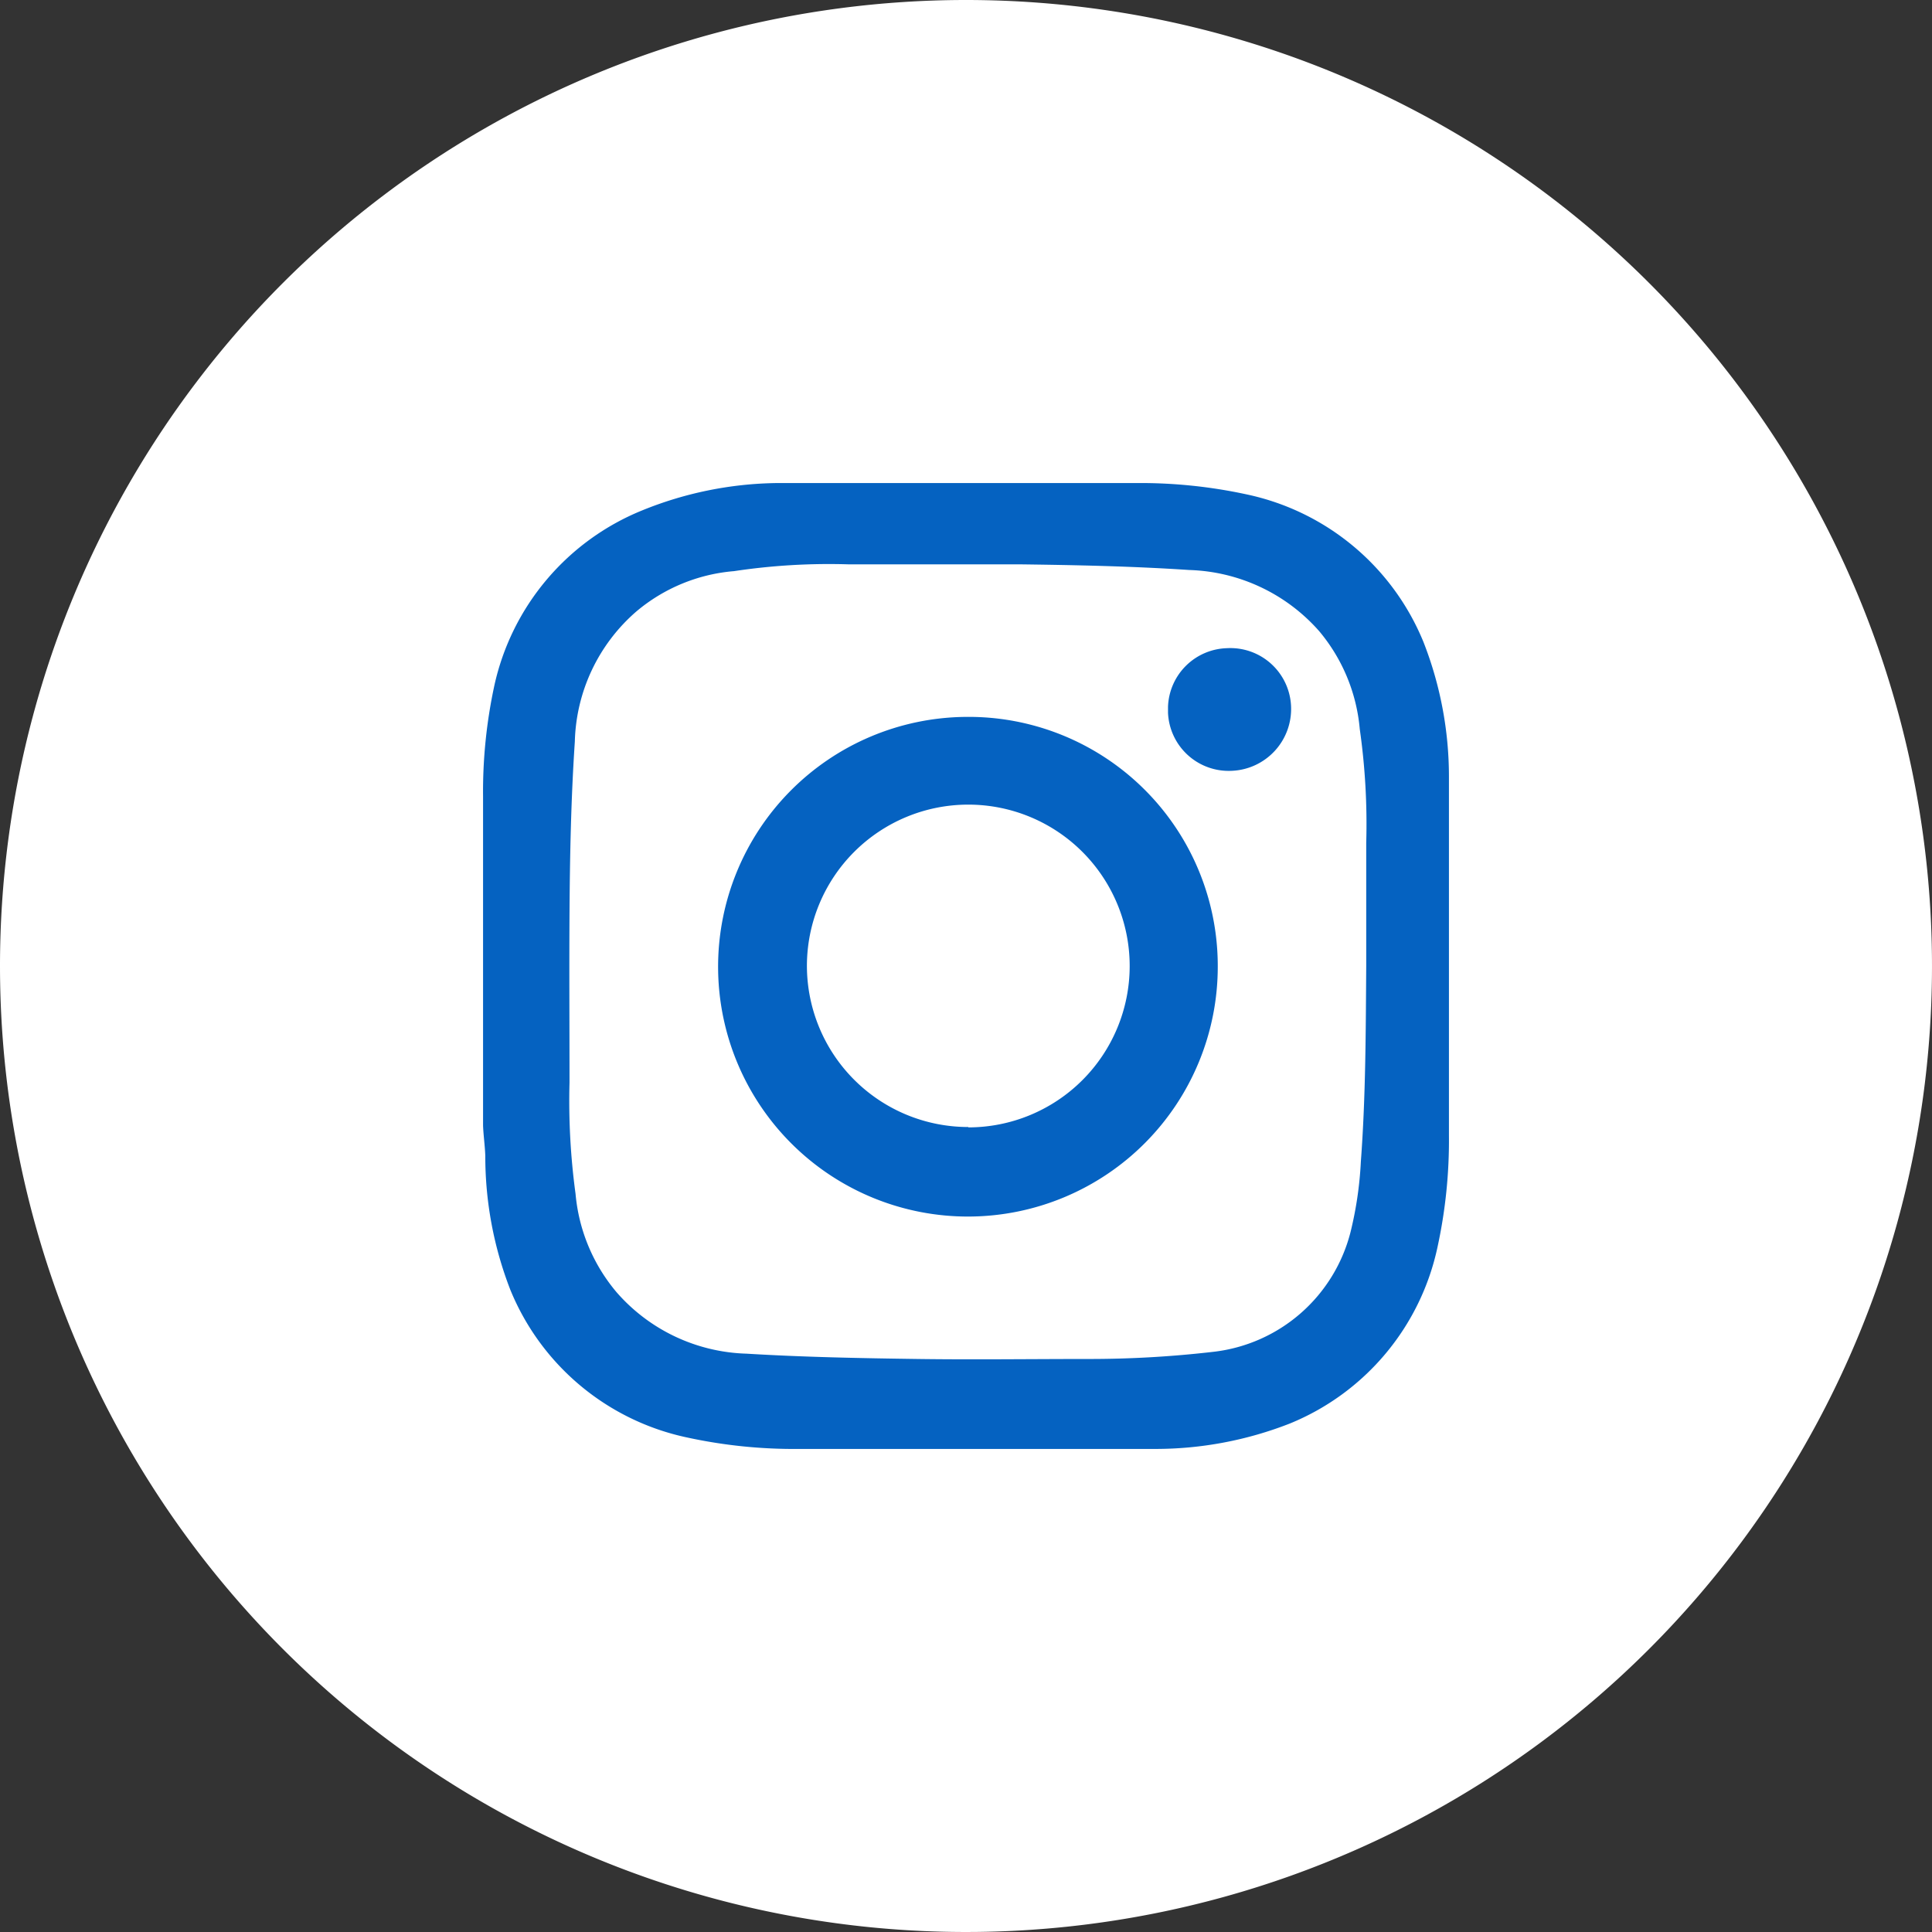
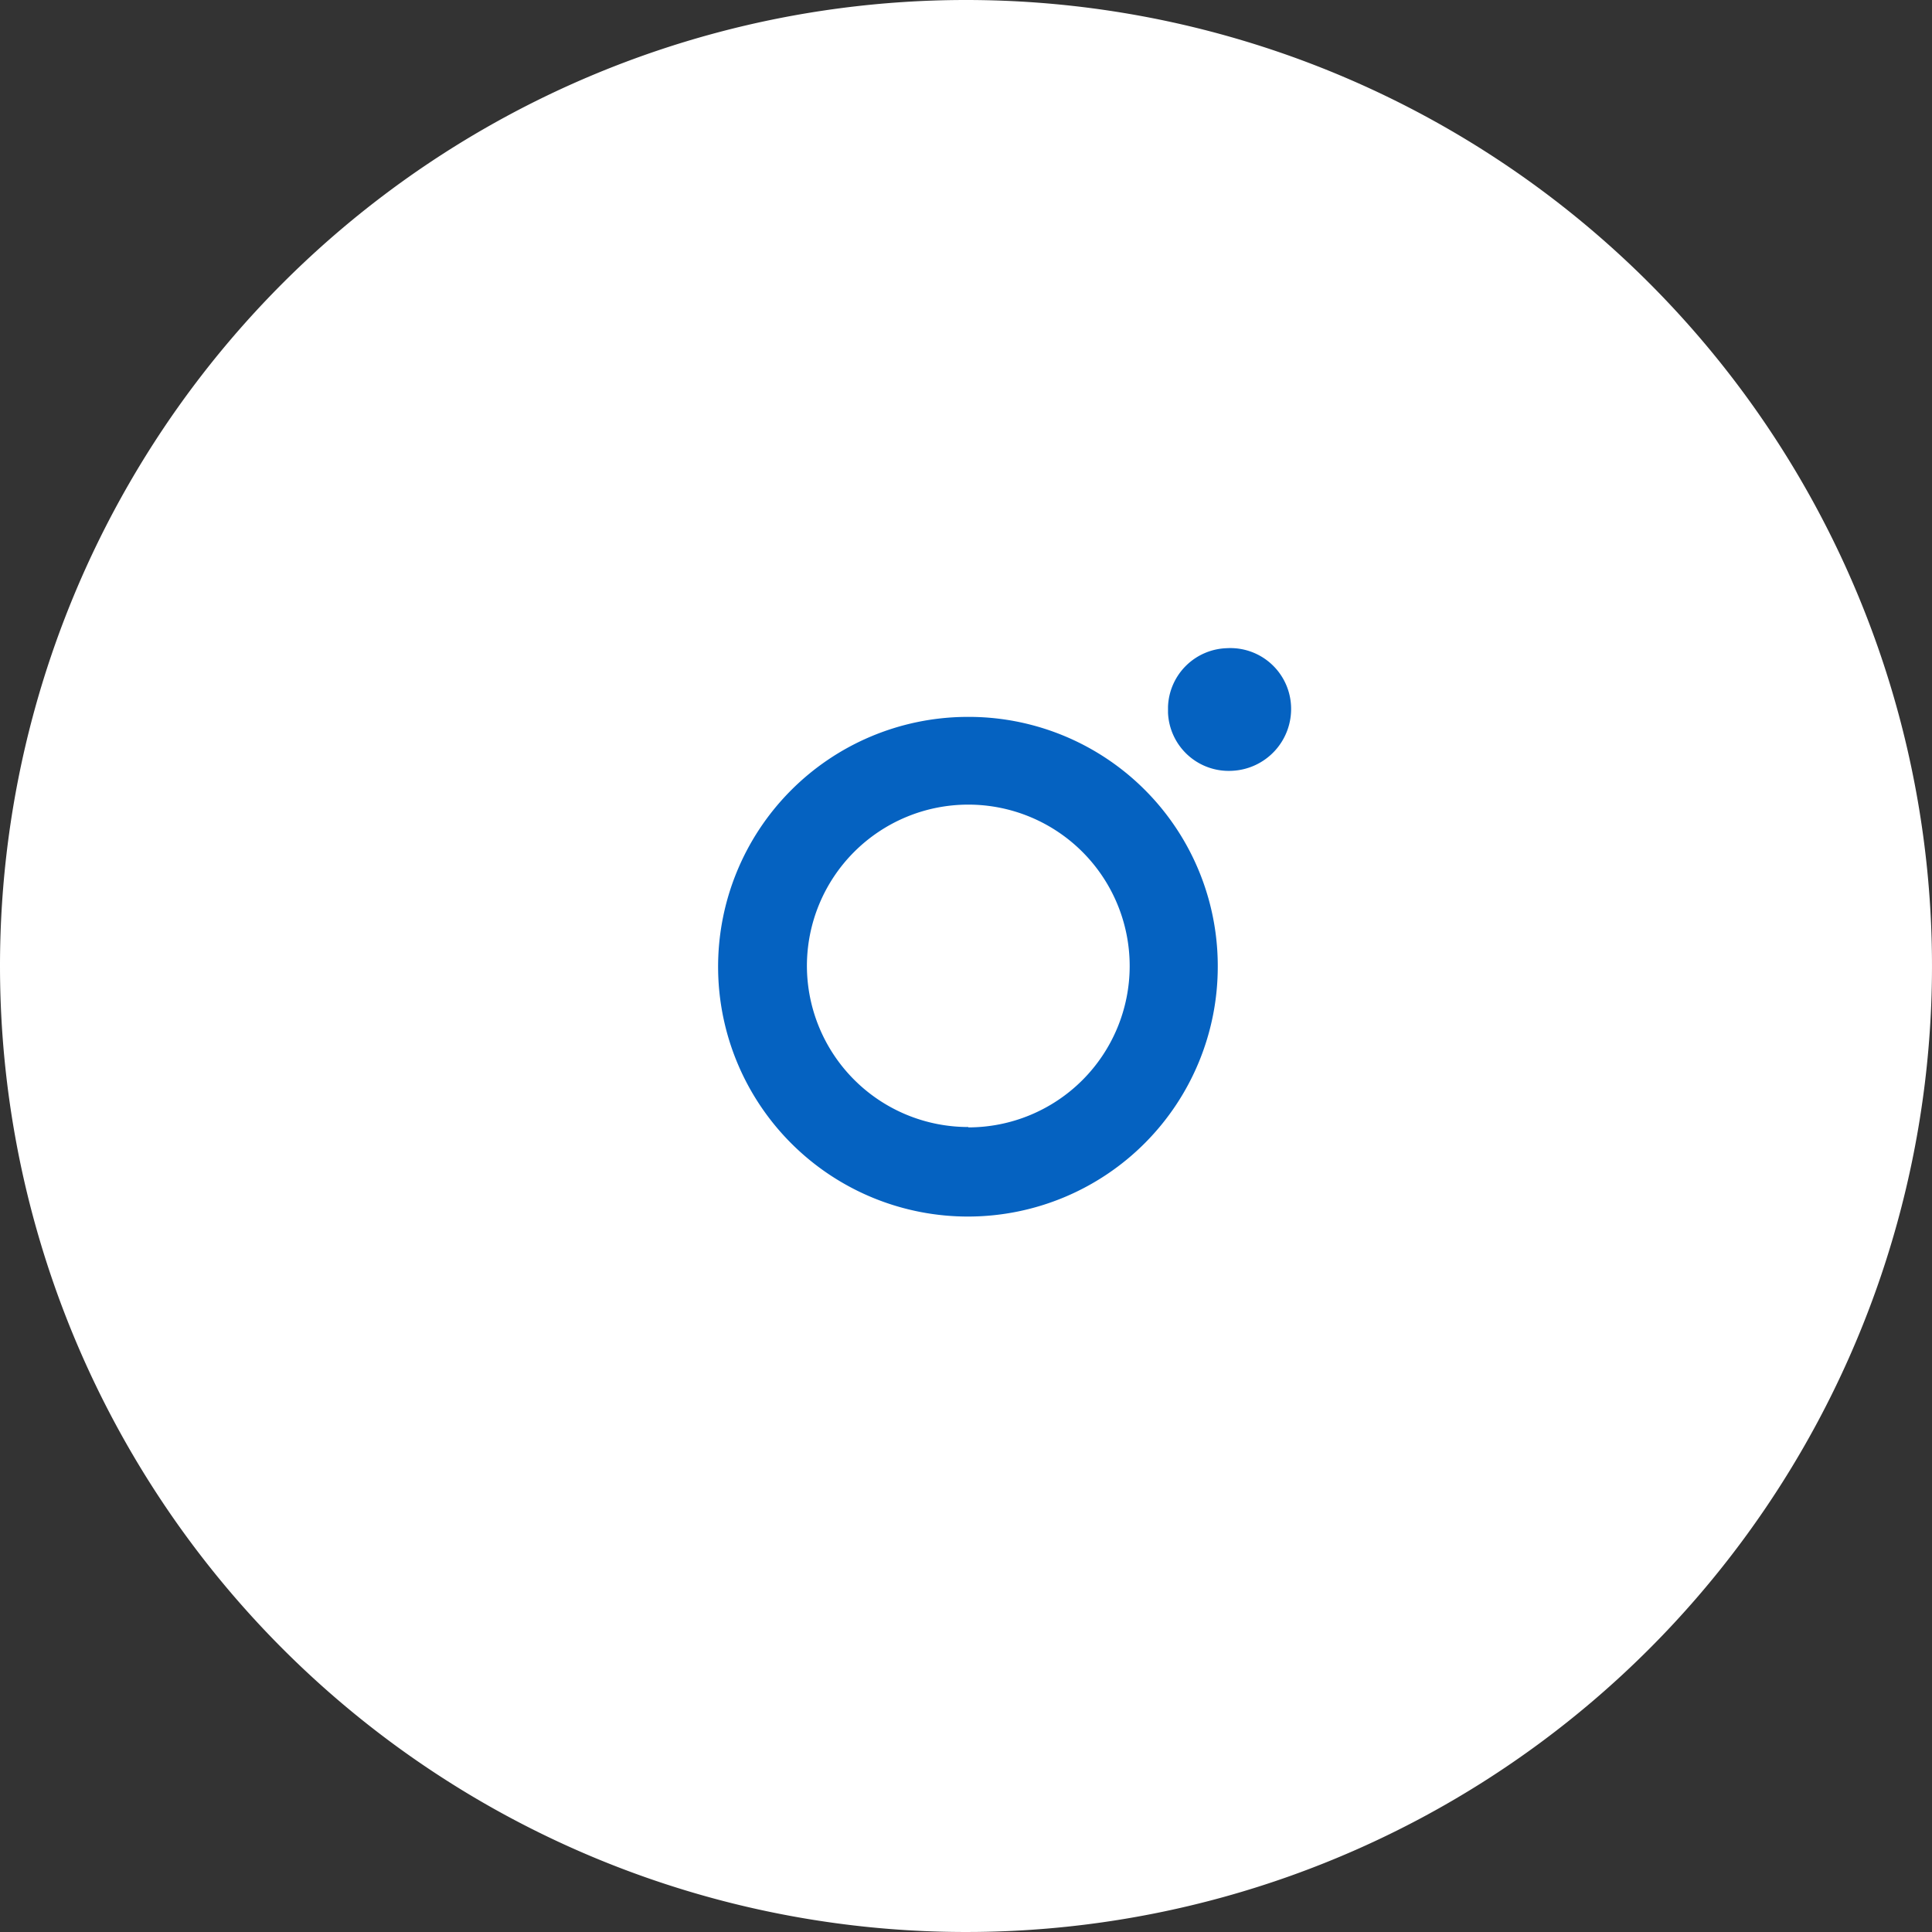
<svg xmlns="http://www.w3.org/2000/svg" width="32" height="32" viewBox="0 0 32 32">
  <rect x="0" y="0" width="32" height="32" fill="#333333" stroke="none" />
  <g id="Group_19502" data-name="Group 19502" transform="translate(-1447 -5466)">
    <path id="Path_23892" data-name="Path 23892" d="M16,0A16,16,0,1,1,0,16,16,16,0,0,1,16,0Z" transform="translate(1447 5466)" fill="#fff" />
    <g id="Group_19500" data-name="Group 19500" transform="translate(1025.721 -98.279)">
-       <path id="Path_9847" data-name="Path 9847" d="M7.28,17.921V12.474a8.314,8.314,0,0,1,.189-1.849A4.075,4.075,0,0,1,9.915,7.733a6.107,6.107,0,0,1,2.22-.453h5.949a8.314,8.314,0,0,1,1.849.189,4.075,4.075,0,0,1,2.924,2.446,6.107,6.107,0,0,1,.421,2.22v5.949a8.314,8.314,0,0,1-.189,1.849,4.075,4.075,0,0,1-2.446,2.924,6.107,6.107,0,0,1-2.22.421H12.512a8.352,8.352,0,0,1-1.849-.189,4.075,4.075,0,0,1-2.931-2.446,6.107,6.107,0,0,1-.415-2.22C7.311,18.254,7.286,18.084,7.28,17.921Zm14.628-2.641h0V13.242a11.138,11.138,0,0,0-.107-1.887,2.918,2.918,0,0,0-.673-1.623A2.987,2.987,0,0,0,18.977,8.72c-.943-.063-1.887-.082-2.824-.094h-2.83a10.559,10.559,0,0,0-1.887.113,2.874,2.874,0,0,0-1.616.667A2.95,2.95,0,0,0,8.8,11.563c-.063.943-.082,1.887-.088,2.83s0,1.887,0,2.817a11.4,11.4,0,0,0,.1,1.843,2.924,2.924,0,0,0,.679,1.629A2.968,2.968,0,0,0,11.644,21.7c.937.057,1.887.075,2.83.088s1.887,0,2.817,0a17.8,17.8,0,0,0,2.088-.119,2.654,2.654,0,0,0,2.27-1.987,6.113,6.113,0,0,0,.17-1.163C21.9,17.436,21.9,16.361,21.908,15.279Z" transform="translate(422 5565)" fill="#0562c1" />
      <path id="Path_9848" data-name="Path 9848" d="M21.746,17.565a4.138,4.138,0,1,1-4.17-4.126h0a4.126,4.126,0,0,1,4.17,4.126Zm-4.132,2.673a2.673,2.673,0,1,0-2.673-2.673h0a2.673,2.673,0,0,0,2.673,2.667Z" transform="translate(419.703 5562.714)" fill="#0562c1" />
      <path id="Path_9849" data-name="Path 9849" d="M26.295,11.629a1.006,1.006,0,0,1,1.063.962,1.025,1.025,0,0,1-.981,1.069A1.006,1.006,0,0,1,25.32,12.7h0v-.1A1.006,1.006,0,0,1,26.295,11.629Z" transform="translate(415.305 5563.386)" fill="#0562c1" />
    </g>
  </g>
</svg>